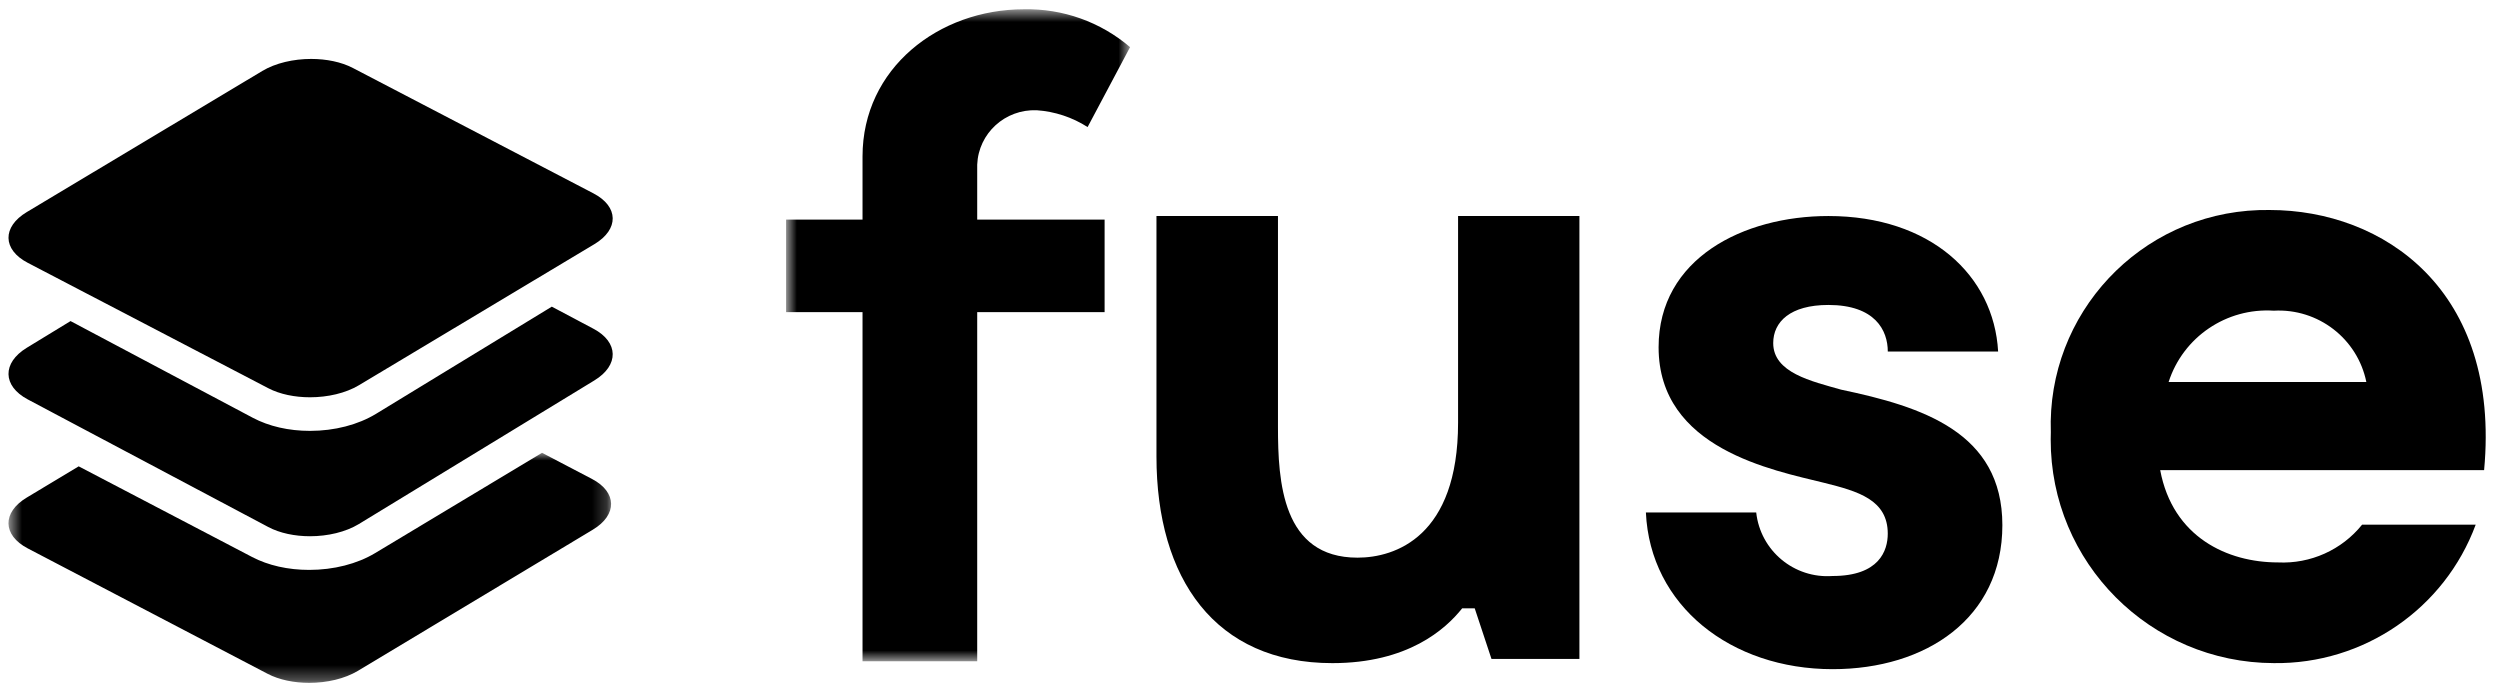
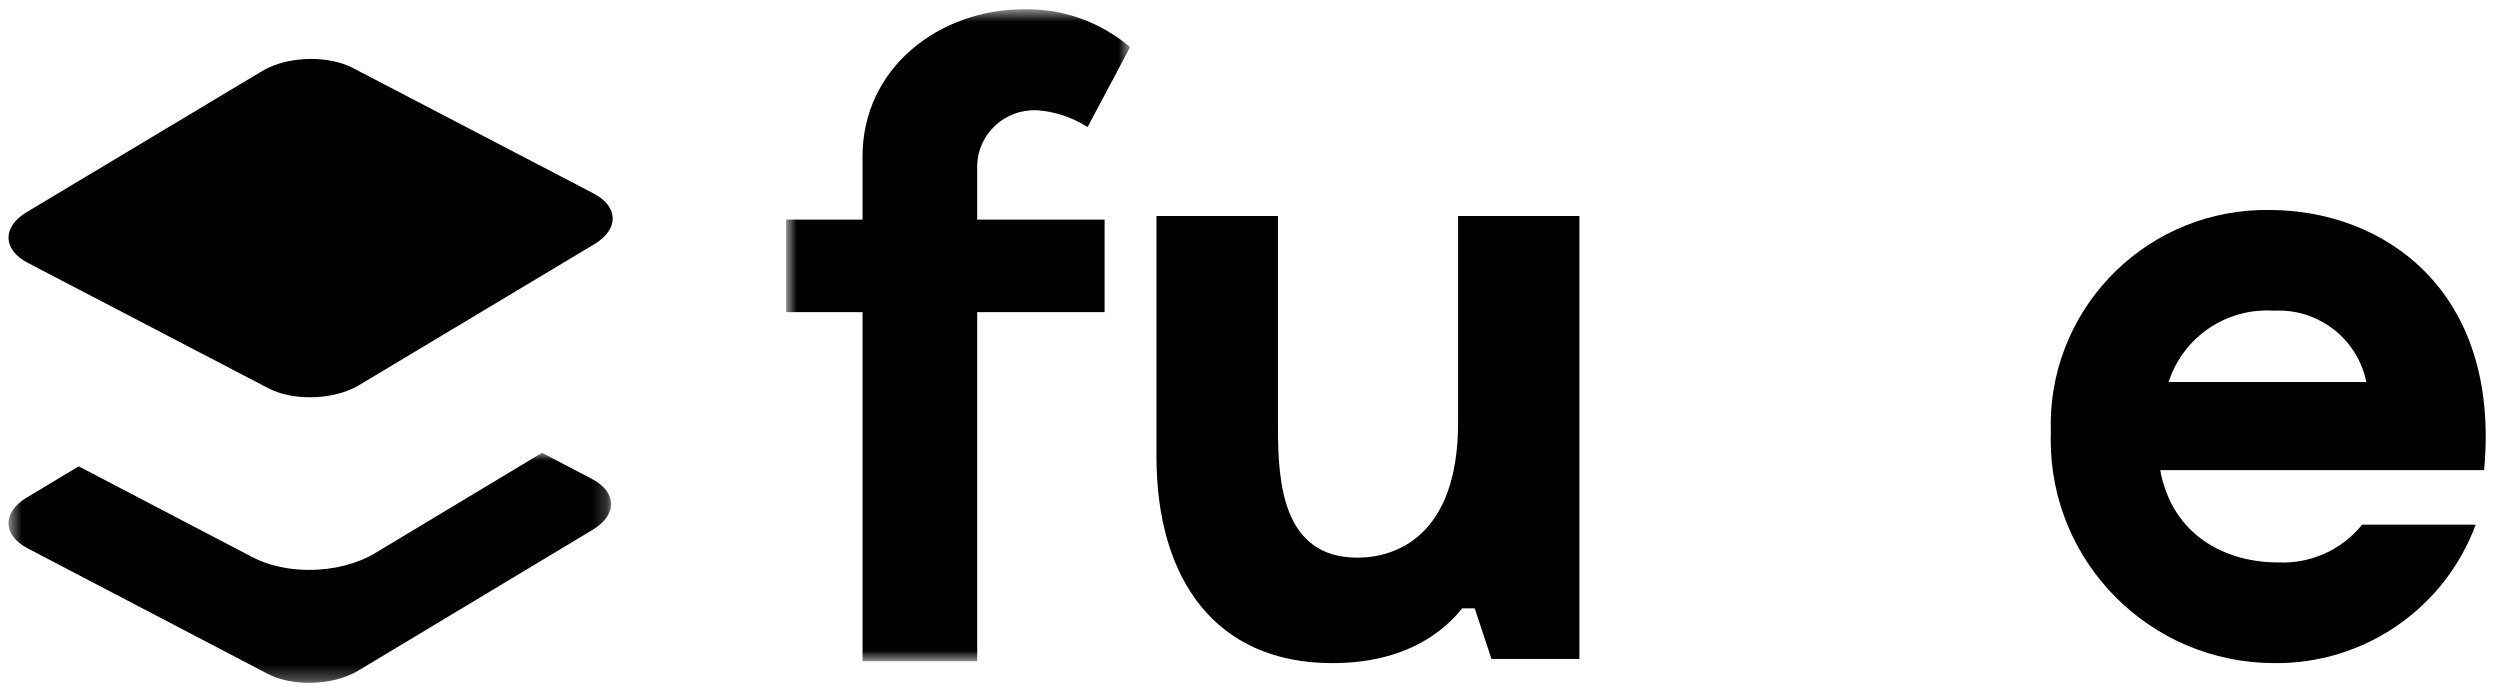
<svg xmlns="http://www.w3.org/2000/svg" width="171" height="47" viewBox="0 0 171 47" fill="none">
  <mask id="mask0_1_2917" style="mask-type:alpha" maskUnits="userSpaceOnUse" x="0" y="30" width="42" height="17">
    <path d="M0.58 30.972H41.799V46.708H0.58V30.972Z" fill="url(#paint0_linear_1_2917)" />
  </mask>
  <g mask="url(#mask0_1_2917)">
    <path fill-rule="evenodd" clip-rule="evenodd" d="M21.149 38.981C19.697 38.981 18.347 38.676 17.246 38.1L5.383 31.898L1.829 34.034C0.139 35.049 0.168 36.605 1.894 37.508L18.301 46.086C19.098 46.503 20.117 46.708 21.149 46.708C22.355 46.708 23.578 46.429 24.488 45.882L40.55 36.23C42.24 35.214 42.211 33.658 40.485 32.756L37.074 30.972L25.662 37.83C24.427 38.572 22.824 38.981 21.149 38.981Z" fill="black" />
  </g>
-   <path fill-rule="evenodd" clip-rule="evenodd" d="M40.592 22.486L37.743 20.975L31.111 25.019L29.972 25.713L28.834 26.407L25.729 28.301C24.491 29.056 22.884 29.472 21.205 29.472C19.749 29.472 18.396 29.162 17.291 28.576L13.734 26.689L12.557 26.065L11.379 25.44L4.825 21.962L1.833 23.787C0.139 24.82 0.168 26.402 1.899 27.32L5.319 29.135L6.497 29.76L7.674 30.384L18.35 36.048C19.148 36.471 20.17 36.679 21.205 36.679C22.413 36.679 23.64 36.396 24.552 35.84L34.817 29.581L35.955 28.887L37.093 28.193L40.657 26.02C42.352 24.988 42.322 23.404 40.592 22.486Z" fill="black" />
  <path fill-rule="evenodd" clip-rule="evenodd" d="M40.592 13.227L24.14 4.652C23.342 4.235 22.321 4.031 21.285 4.031C20.077 4.031 18.85 4.31 17.938 4.856L1.833 14.505C0.139 15.52 0.168 17.075 1.899 17.977L4.747 19.462L5.924 20.076L7.102 20.689L13.656 24.107L14.834 24.72L16.011 25.334L18.35 26.554C19.148 26.97 20.17 27.174 21.205 27.174C22.413 27.174 23.64 26.895 24.552 26.349L26.479 25.194L27.618 24.512L28.756 23.83L35.389 19.856L36.527 19.174L37.665 18.492L40.657 16.7C42.352 15.685 42.322 14.129 40.592 13.227Z" fill="black" />
  <mask id="mask1_1_2917" style="mask-type:alpha" maskUnits="userSpaceOnUse" x="53" y="0" width="25" height="46">
    <path d="M53.768 0.633H77.297V45.231H53.768V0.633Z" fill="#A1A3B0" />
  </mask>
  <g mask="url(#mask1_1_2917)">
    <path fill-rule="evenodd" clip-rule="evenodd" d="M70.908 7.541C68.747 7.456 66.927 9.12 66.841 11.26C66.841 11.267 66.841 11.274 66.841 11.281V15.021H75.555V21.351H66.841V45.231H58.997V21.351H53.768V15.021H58.997V10.701C58.997 4.659 64.225 0.635 70.035 0.635C72.696 0.579 75.283 1.502 77.297 3.225L74.392 8.691C73.347 8.022 72.148 7.625 70.906 7.54" fill="black" />
  </g>
  <path fill-rule="evenodd" clip-rule="evenodd" d="M108.032 14.776V45.069H102.017L100.87 41.608H100.014C98.868 43.05 96.291 45.358 91.134 45.358C83.113 45.358 79.102 39.588 79.102 31.221V14.776H87.413V29.201C87.413 32.951 87.698 38.144 92.856 38.144C95.435 38.144 99.732 36.702 99.732 28.913V14.776H108.032Z" fill="black" />
-   <path fill-rule="evenodd" clip-rule="evenodd" d="M125.061 20.859C122.448 20.859 121.288 22.018 121.288 23.467C121.288 25.495 123.901 26.074 125.932 26.652C131.447 27.812 136.962 29.549 136.962 35.921C136.962 42.294 131.737 45.771 125.351 45.771C118.384 45.771 112.869 41.426 112.579 35.053H120.125C120.411 37.669 122.72 39.589 125.35 39.398C128.542 39.398 129.123 37.66 129.123 36.502C129.123 34.184 127.091 33.604 124.769 33.025C121.285 32.16 113.448 30.707 113.448 23.755C113.446 17.673 119.256 14.776 125.061 14.776C132.028 14.776 136.382 18.832 136.672 24.045H129.125C129.125 22.596 128.259 20.859 125.061 20.859Z" fill="black" />
  <path fill-rule="evenodd" clip-rule="evenodd" d="M169.913 32.156H147.757C148.617 36.748 152.361 38.47 155.814 38.47C158.036 38.577 160.176 37.617 161.569 35.886H169.338C167.21 41.642 161.677 45.436 155.527 45.357C147.076 45.333 140.245 38.481 140.268 30.053C140.269 29.893 140.272 29.734 140.277 29.573C139.996 21.458 146.365 14.651 154.502 14.371C154.748 14.362 154.993 14.361 155.24 14.364C163.009 14.364 171.065 19.817 169.913 32.157M148.333 26.13H161.858C161.254 23.162 158.559 21.084 155.527 21.251C152.291 21.04 149.325 23.051 148.333 26.13Z" fill="black" />
  <defs>
    <linearGradient id="paint0_linear_1_2917" x1="21.189" y1="5.403" x2="21.189" y2="46.708" gradientUnits="userSpaceOnUse">
      <stop stop-color="#B3F9BA" />
      <stop offset="1" stop-color="#F6FB8C" />
    </linearGradient>
  </defs>
</svg>